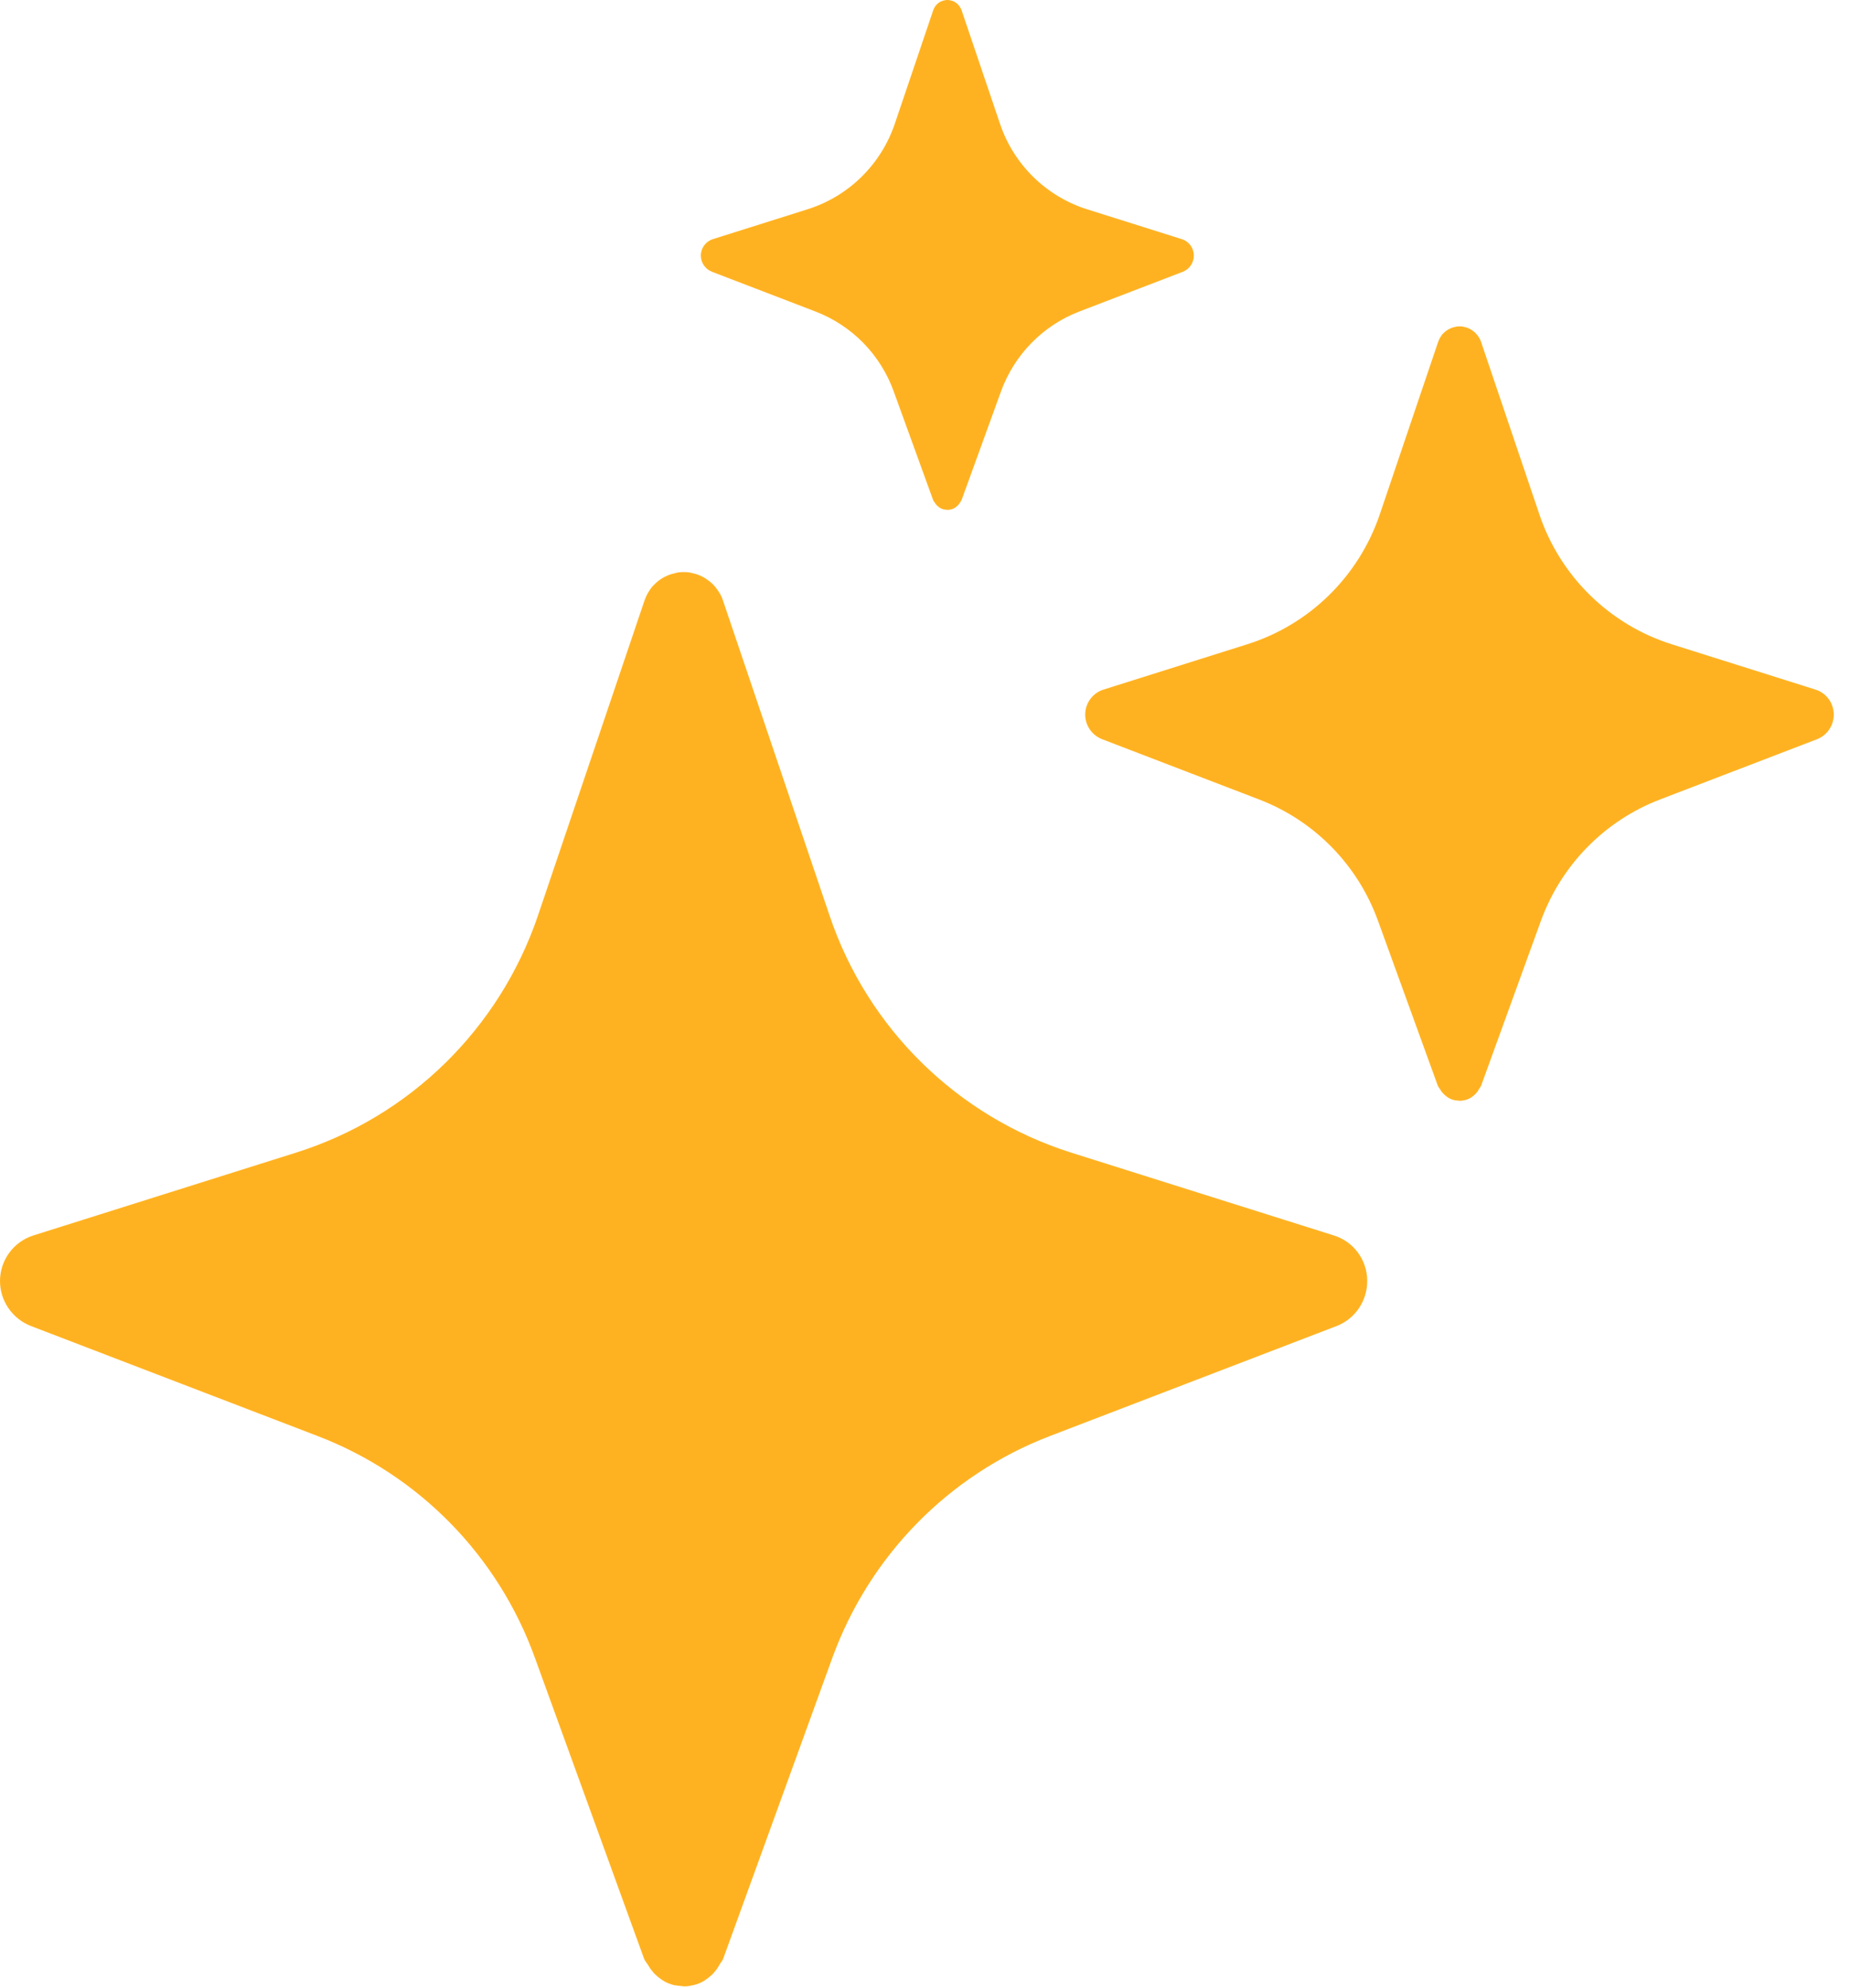
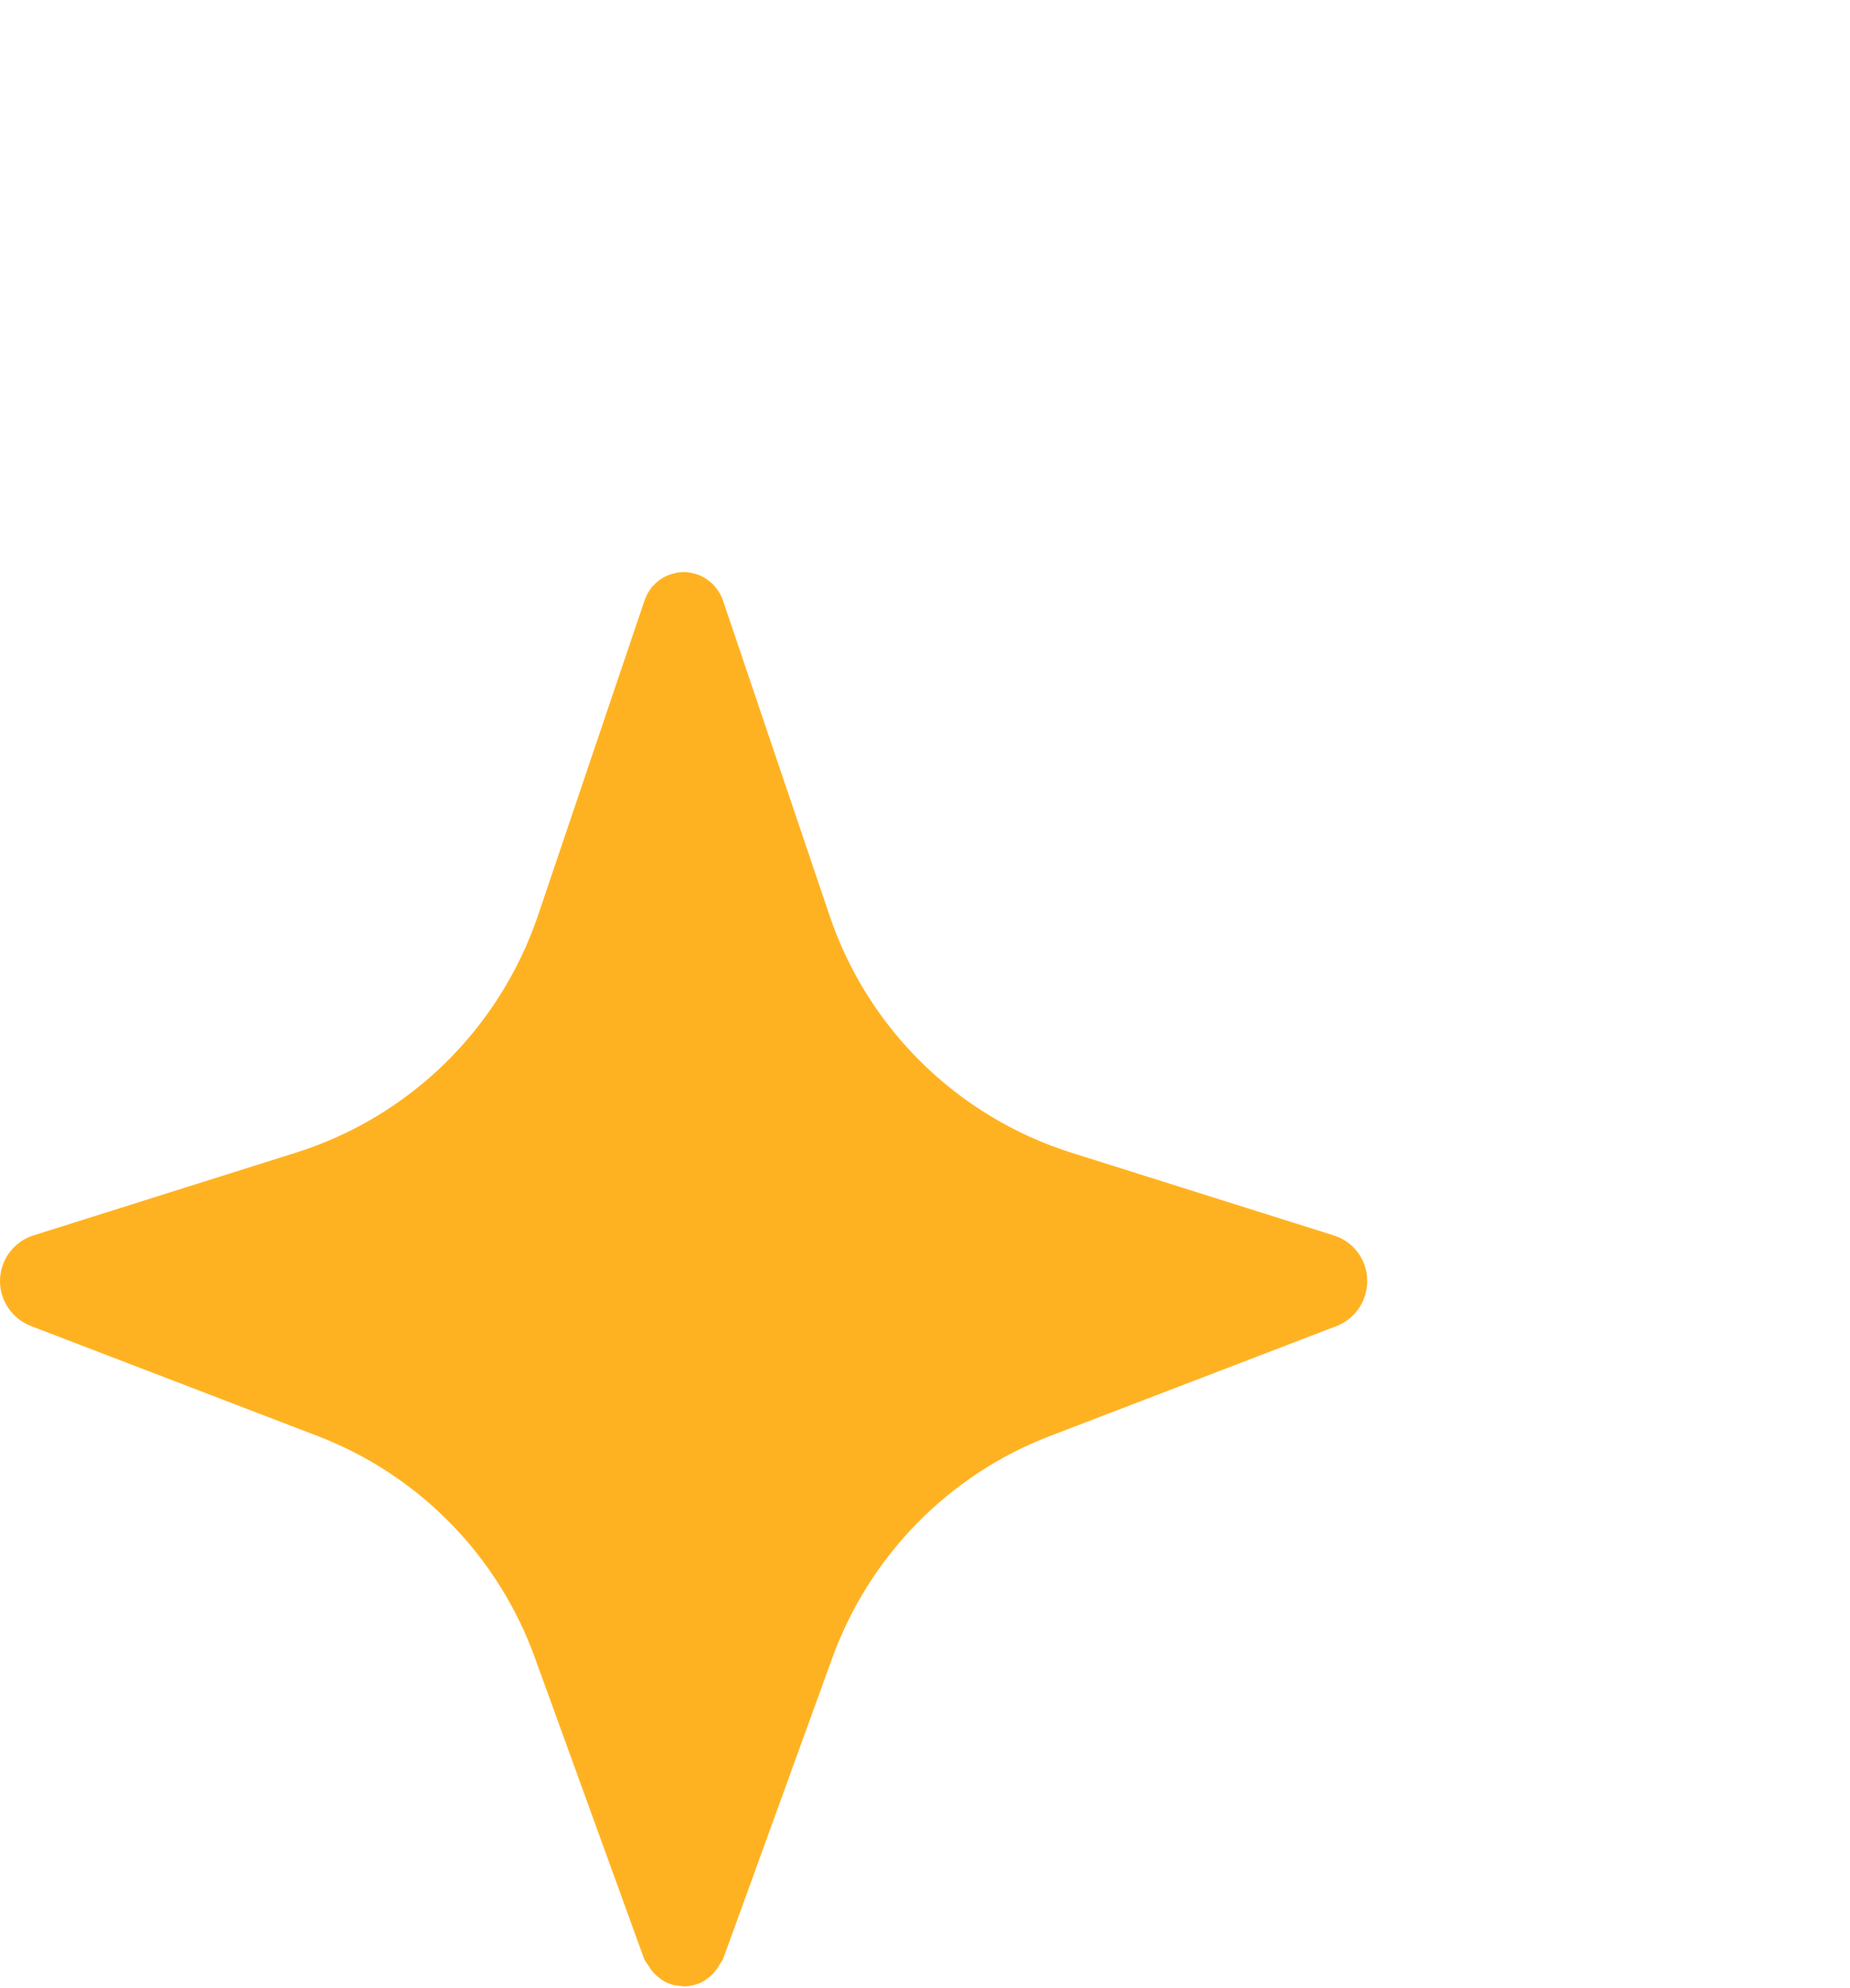
<svg xmlns="http://www.w3.org/2000/svg" width="54" height="58" viewBox="0 0 54 58" fill="none">
  <path d="M39.908 37.371C39.908 37.951 39.557 38.475 39.015 38.684L30.637 41.897C27.689 43.029 25.379 45.387 24.295 48.364L21.11 57.14C21.087 57.205 21.037 57.252 21.004 57.312C20.976 57.361 20.95 57.408 20.917 57.453C20.866 57.52 20.815 57.581 20.751 57.636C20.653 57.723 20.545 57.8 20.425 57.853C20.349 57.882 20.272 57.911 20.197 57.92C20.121 57.94 20.044 57.949 19.968 57.949L19.721 57.92C19.646 57.911 19.569 57.883 19.493 57.853C19.368 57.799 19.258 57.72 19.159 57.631C19.097 57.578 19.048 57.519 18.998 57.453C18.97 57.416 18.946 57.375 18.922 57.334C18.882 57.268 18.827 57.214 18.8 57.141L15.614 48.364C14.54 45.388 12.229 43.03 9.281 41.897L0.903 38.684C0.361 38.475 0 37.951 0 37.371C0 36.763 0.399 36.221 0.979 36.04L8.643 33.625C11.962 32.579 14.576 30.012 15.699 26.721L18.817 17.507C18.855 17.402 18.903 17.307 18.96 17.222C18.998 17.165 19.036 17.108 19.093 17.06C19.208 16.937 19.35 16.842 19.521 16.775C19.569 16.756 19.626 16.737 19.683 16.727C19.768 16.699 19.863 16.689 19.959 16.689C20.054 16.689 20.149 16.699 20.235 16.727C20.292 16.737 20.349 16.756 20.396 16.775C20.548 16.832 20.681 16.927 20.795 17.031C20.843 17.079 20.881 17.127 20.918 17.174C20.994 17.279 21.061 17.383 21.099 17.507L24.218 26.721C25.331 30.012 27.955 32.579 31.264 33.625L38.928 36.04C39.518 36.221 39.908 36.763 39.908 37.371Z" fill="#FFB221" />
-   <path d="M53.526 20.848C53.526 21.165 53.333 21.451 53.036 21.566L48.45 23.325C46.836 23.945 45.57 25.236 44.977 26.866L43.233 31.672C43.22 31.707 43.194 31.733 43.175 31.765C43.16 31.792 43.146 31.818 43.127 31.843C43.099 31.88 43.072 31.913 43.037 31.943C42.983 31.991 42.924 32.033 42.858 32.062C42.817 32.078 42.775 32.093 42.733 32.099C42.692 32.109 42.65 32.114 42.608 32.114L42.473 32.099C42.432 32.093 42.39 32.078 42.348 32.062C42.28 32.032 42.22 31.989 42.166 31.94C42.132 31.911 42.105 31.878 42.077 31.843C42.061 31.822 42.049 31.8 42.035 31.777C42.014 31.741 41.983 31.712 41.968 31.671L40.224 26.866C39.636 25.236 38.371 23.945 36.757 23.325L32.17 21.565C31.873 21.45 31.676 21.164 31.676 20.847C31.676 20.514 31.894 20.216 32.212 20.117L36.408 18.795C38.225 18.223 39.657 16.817 40.272 15.015L41.98 9.969C42 9.912 42.026 9.86 42.058 9.813C42.078 9.782 42.099 9.75 42.13 9.724C42.193 9.657 42.271 9.605 42.365 9.568C42.391 9.558 42.422 9.548 42.453 9.542C42.5 9.527 42.552 9.521 42.604 9.521C42.656 9.521 42.708 9.527 42.755 9.542C42.786 9.548 42.817 9.558 42.843 9.568C42.927 9.6 43 9.652 43.062 9.709C43.088 9.735 43.109 9.761 43.13 9.787C43.171 9.844 43.208 9.901 43.229 9.969L44.936 15.015C45.545 16.816 46.982 18.222 48.795 18.795L52.991 20.117C53.312 20.217 53.526 20.514 53.526 20.848Z" fill="#FFB221" />
-   <path d="M34.847 7.456C34.847 7.665 34.72 7.853 34.525 7.929L31.504 9.088C30.441 9.496 29.609 10.346 29.218 11.419L28.069 14.584C28.061 14.607 28.043 14.624 28.031 14.645C28.021 14.663 28.012 14.68 28 14.696C27.981 14.72 27.963 14.742 27.94 14.762C27.904 14.794 27.865 14.822 27.822 14.841C27.795 14.851 27.767 14.862 27.74 14.865C27.712 14.871 27.685 14.875 27.657 14.875L27.568 14.865C27.54 14.861 27.513 14.851 27.485 14.841C27.44 14.821 27.401 14.793 27.365 14.761C27.343 14.741 27.325 14.72 27.307 14.697C27.297 14.683 27.288 14.668 27.279 14.654C27.265 14.63 27.245 14.611 27.236 14.584L26.087 11.419C25.7 10.345 24.866 9.496 23.803 9.088L20.783 7.929C20.587 7.853 20.457 7.665 20.457 7.456C20.457 7.236 20.601 7.041 20.81 6.976L23.573 6.105C24.77 5.728 25.713 4.802 26.117 3.616L27.242 0.294C27.256 0.256 27.273 0.222 27.294 0.191C27.307 0.17 27.321 0.15 27.342 0.133C27.383 0.088 27.434 0.054 27.497 0.03C27.514 0.024 27.534 0.017 27.555 0.013C27.586 0.003 27.62 0 27.654 0C27.688 0 27.723 0.004 27.754 0.013C27.774 0.017 27.795 0.024 27.812 0.03C27.867 0.051 27.914 0.085 27.956 0.123C27.973 0.14 27.987 0.158 28 0.175C28.028 0.213 28.052 0.251 28.066 0.294L29.191 3.617C29.592 4.803 30.539 5.729 31.731 6.106L34.494 6.976C34.706 7.041 34.847 7.236 34.847 7.456Z" fill="#FFB221" />
</svg>